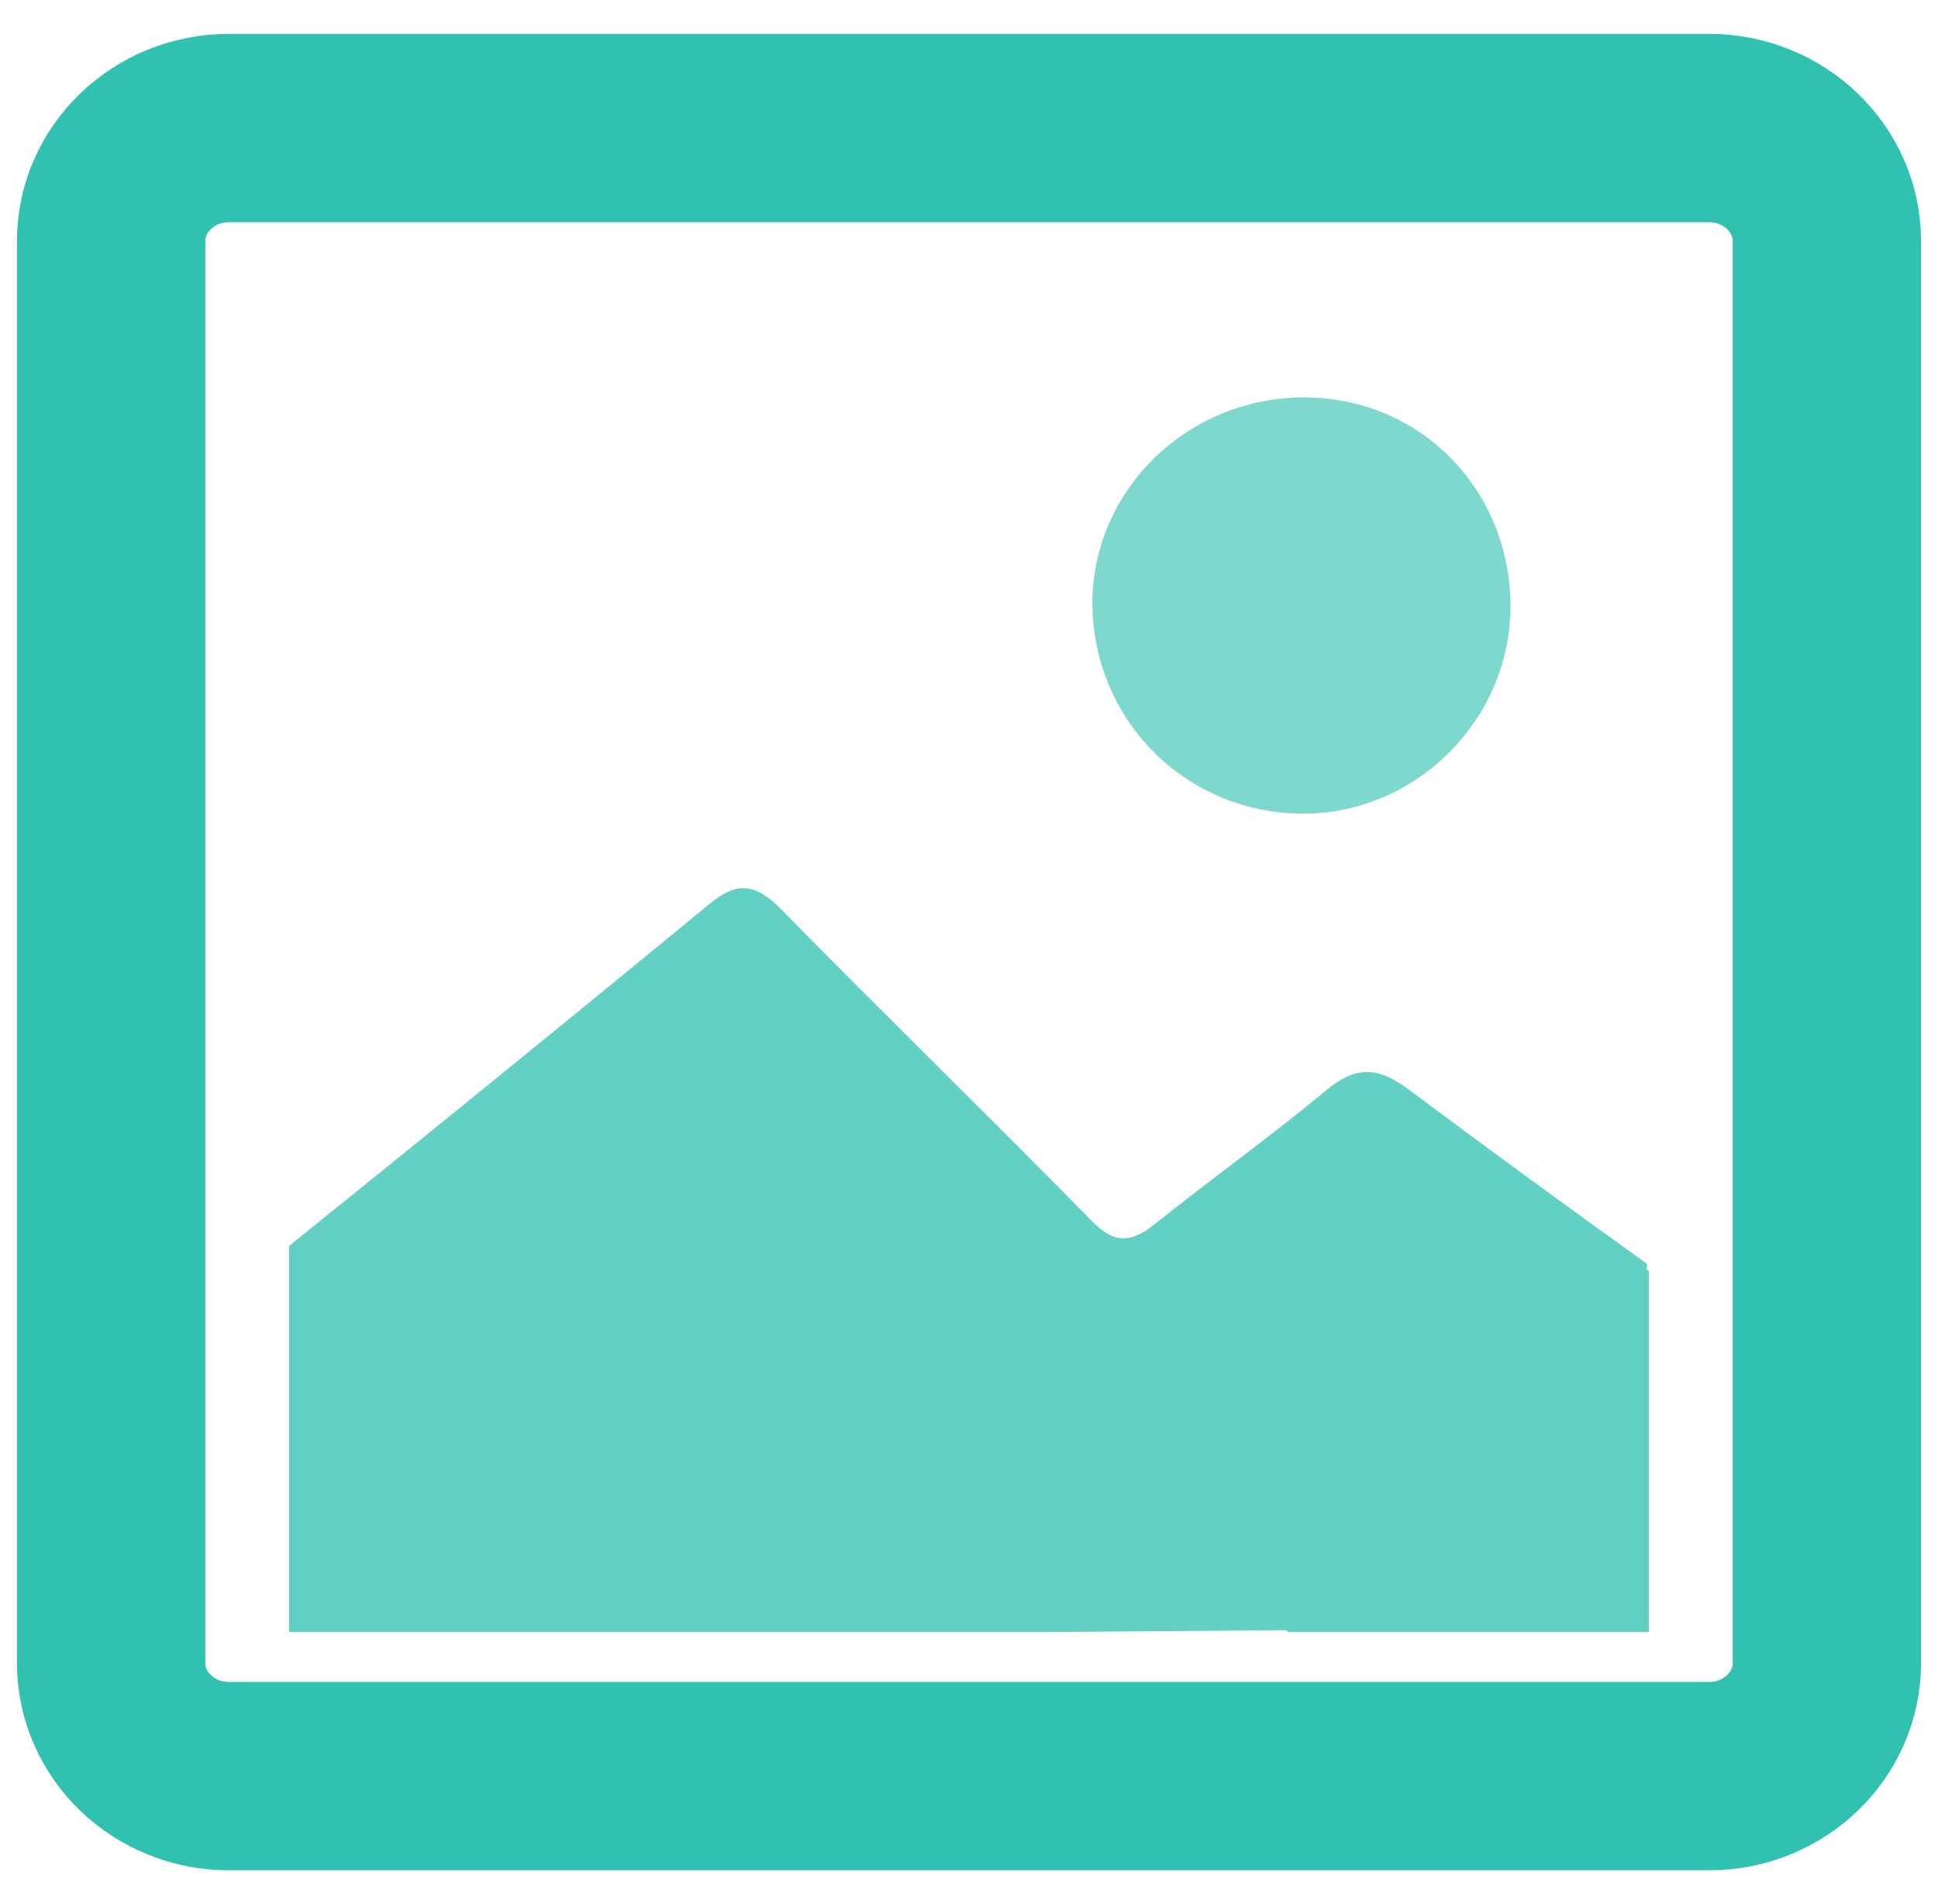
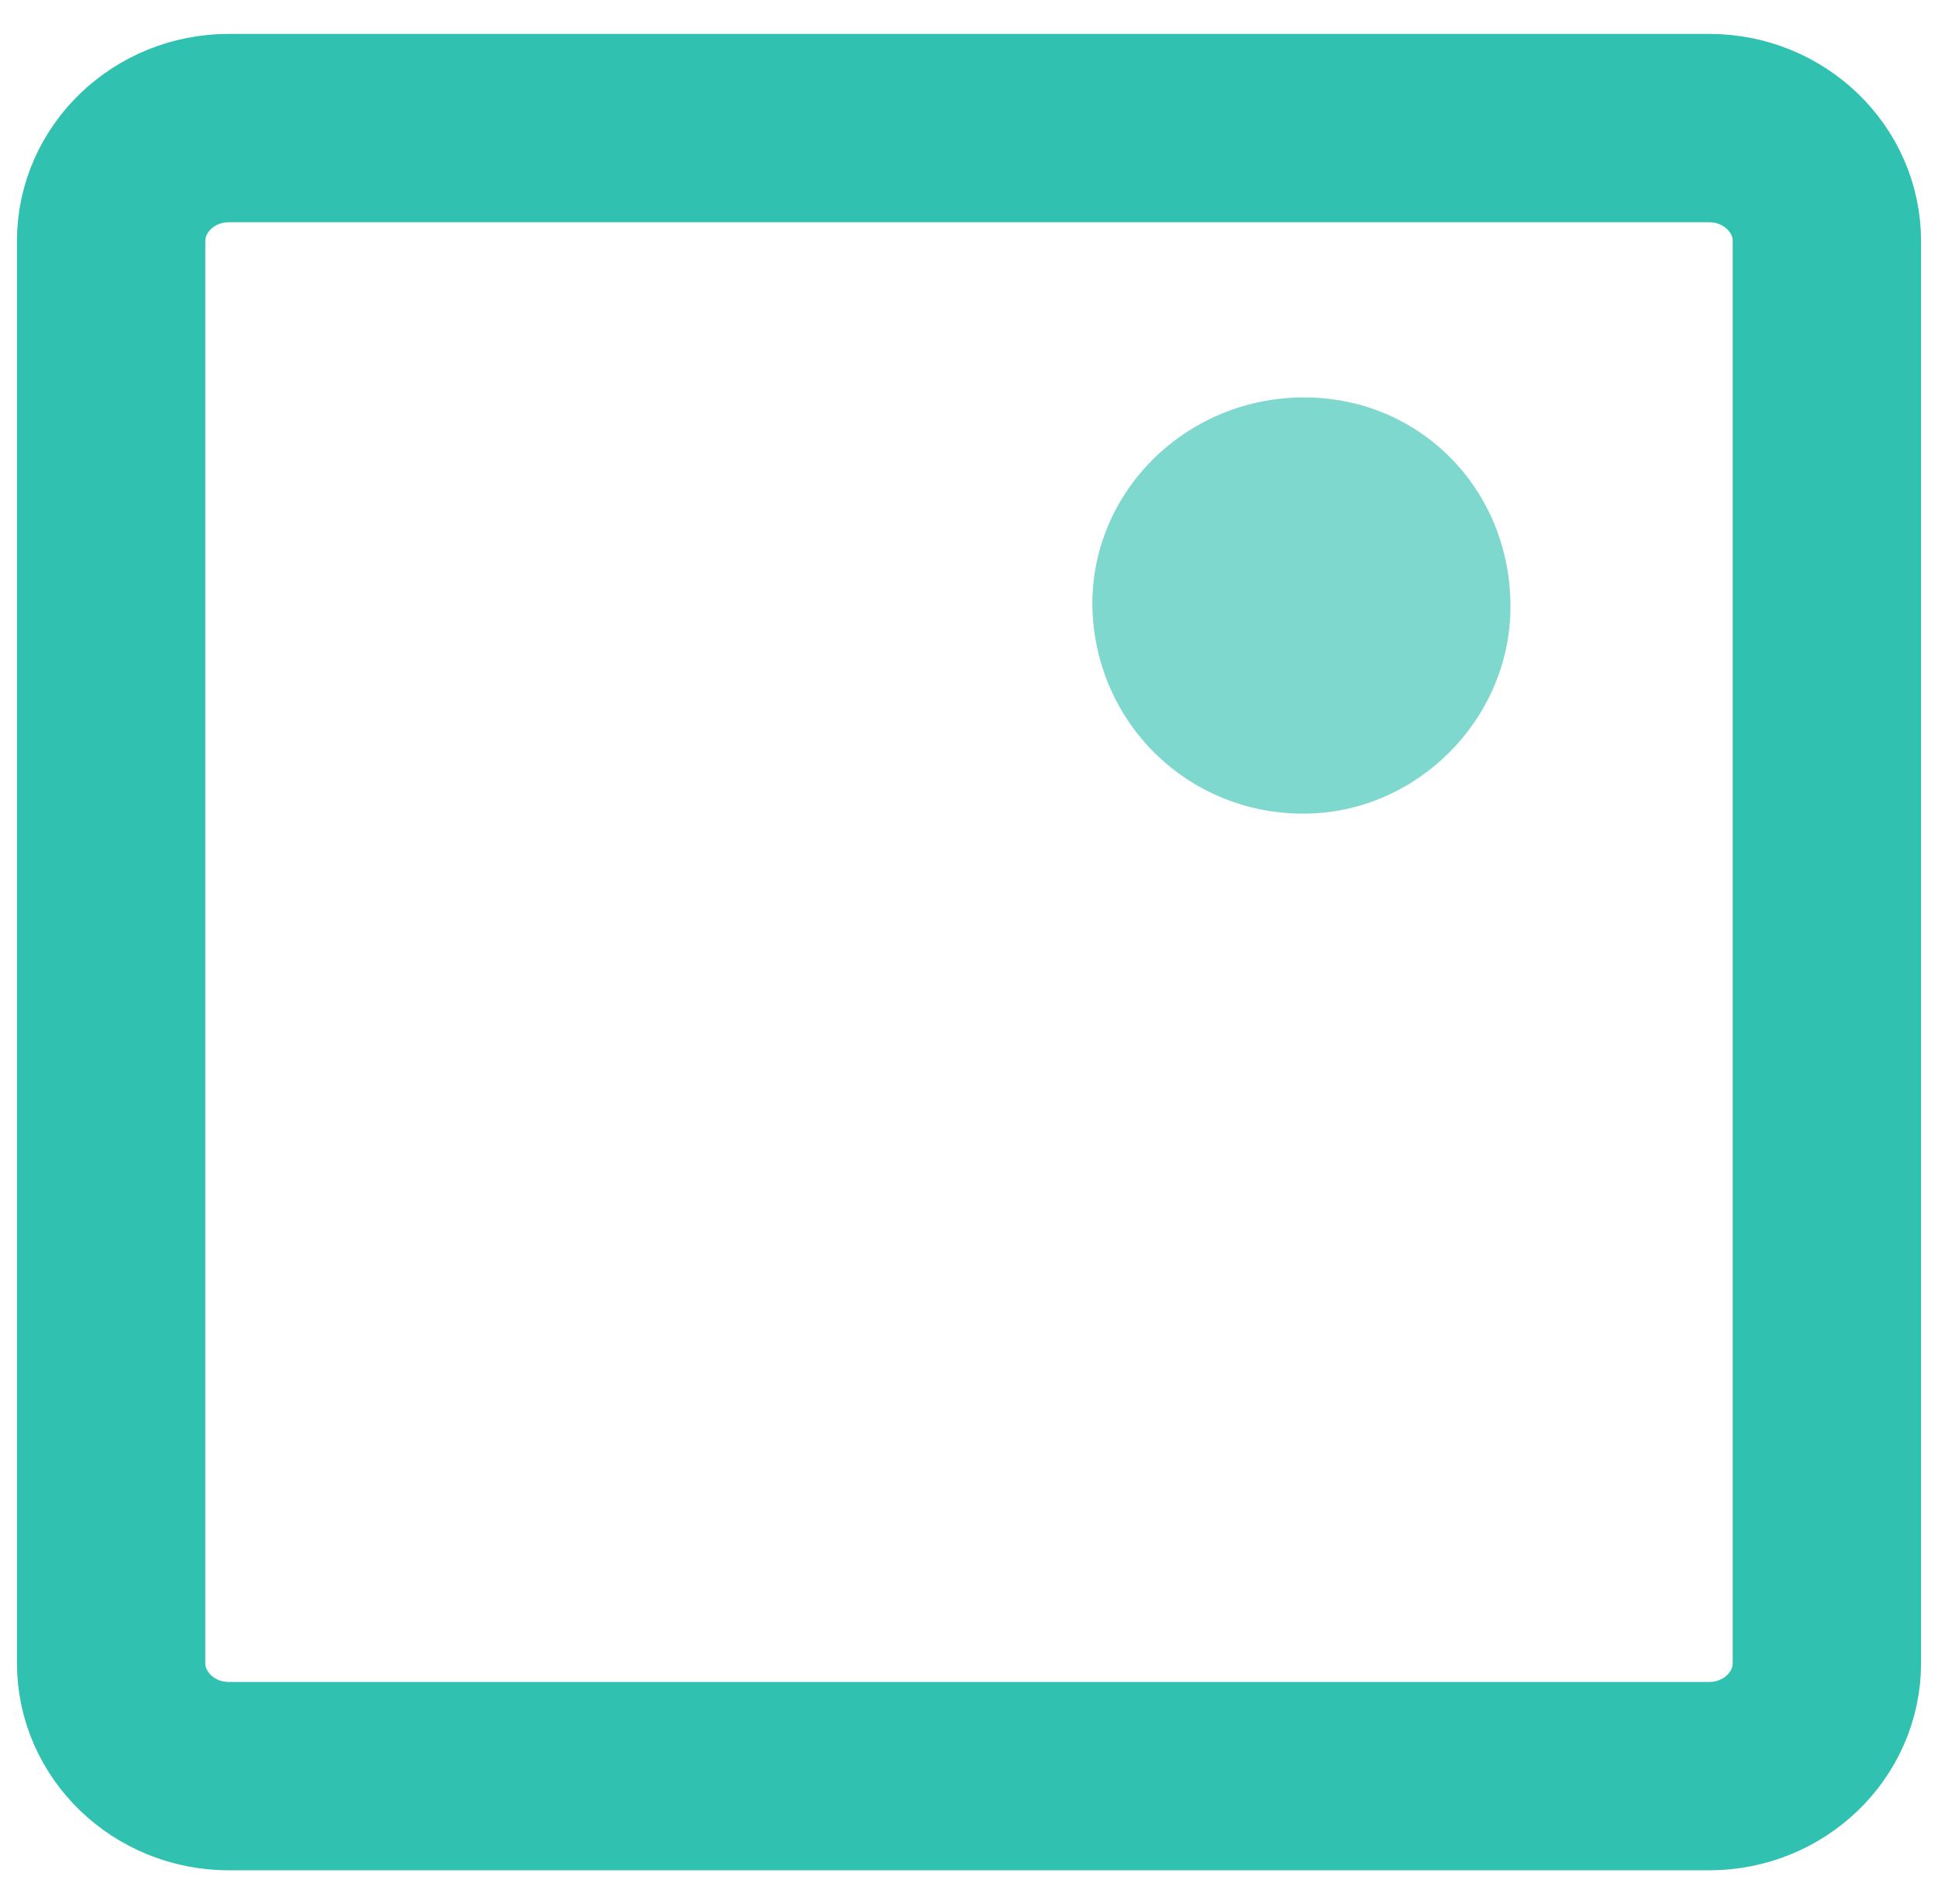
<svg xmlns="http://www.w3.org/2000/svg" id="Layer_1" x="0" y="0" version="1.1" viewBox="0 0 205.8 202.2" xml:space="preserve" style="enable-background:new 0 0 205.8 202.2">
  <style type="text/css">.st0{opacity:.5;fill:#00b39f}.st0,.st1,.st2{enable-background:new}.st1{opacity:.61;fill:#00b39f}.st2{opacity:.81}.st2,.st3{display:none;fill:#fff}.st4{opacity:.81;fill:none;stroke:#00b39f;stroke-width:20;stroke-miterlimit:10;enable-background:new}.st5{display:none}.st6{display:inline;opacity:.81;fill:none;stroke:#fff;stroke-width:20;stroke-miterlimit:10;enable-background:new}</style>
  <g id="Layer_1_1_">
    <g>
      <path d="M138.3,42.2c12.4-0.1,22.1,9.7,22.1,22.2c0,12-10,22-22,22c-12.3,0-22.2-9.7-22.4-22.1 C115.9,52.2,125.9,42.3,138.3,42.2z" class="st0" />
-       <path d="M140.8,115.8c-5.9,4.9-12.2,9.4-18.2,14.2c-2.6,2.1-4.4,2-6.7-0.4c-10.9-11.1-22.1-22-33-33.1 c-2.8-2.8-4.7-2.9-7.7-0.4c-14.7,12.1-29.6,24.2-44.5,36.2v41h80.6l25.3-0.2l0.2,0.2h38.3V135l-0.2-0.2v-0.6 c-8.5-6.1-17-12.3-25.3-18.5C146.4,113.3,144,113.1,140.8,115.8z" class="st1" />
      <path d="M69.2,173.3H30.7v-38.5H1.8v67.4h67.4V173.3z M174.9,134.8l0.2,0.2v38.3h-38.3l-0.2-0.2v29.1H204v-67.4H174.9 z M30.9,67.4l-0.2-0.3V28.8H69l0.2,0.3V0H1.8v67.4H30.9z M136.6,0v28.8h38.5v38.6H204V0H136.6z" class="st2" />
      <path d="M69.2,29.1l25.3-0.3h42.1V0H69.2V29.1z M136.6,173.1l-25.3,0.2H69.2v28.9h67.4V173.1z M175.1,67.4v42 l-0.2,24.8v0.6H204V67.4H175.1z M30.7,134.8V92.7l0.2-25.3H1.8v67.4H30.7z" class="st3" />
    </g>
  </g>
  <g id="Layer_2_1_">
    <path d="M181.5,188.6H24.3c-6.9,0-12.5-5.4-12.5-12v-151c0-6.6,5.6-12,12.5-12h157.2c6.9,0,12.5,5.4,12.5,12v151 C194,183.2,188.4,188.6,181.5,188.6z" class="st4" />
  </g>
  <g id="Layer_3" class="st5">
    <circle cx="100.1" cy="101.3" r="86.5" class="st6" />
  </g>
</svg>